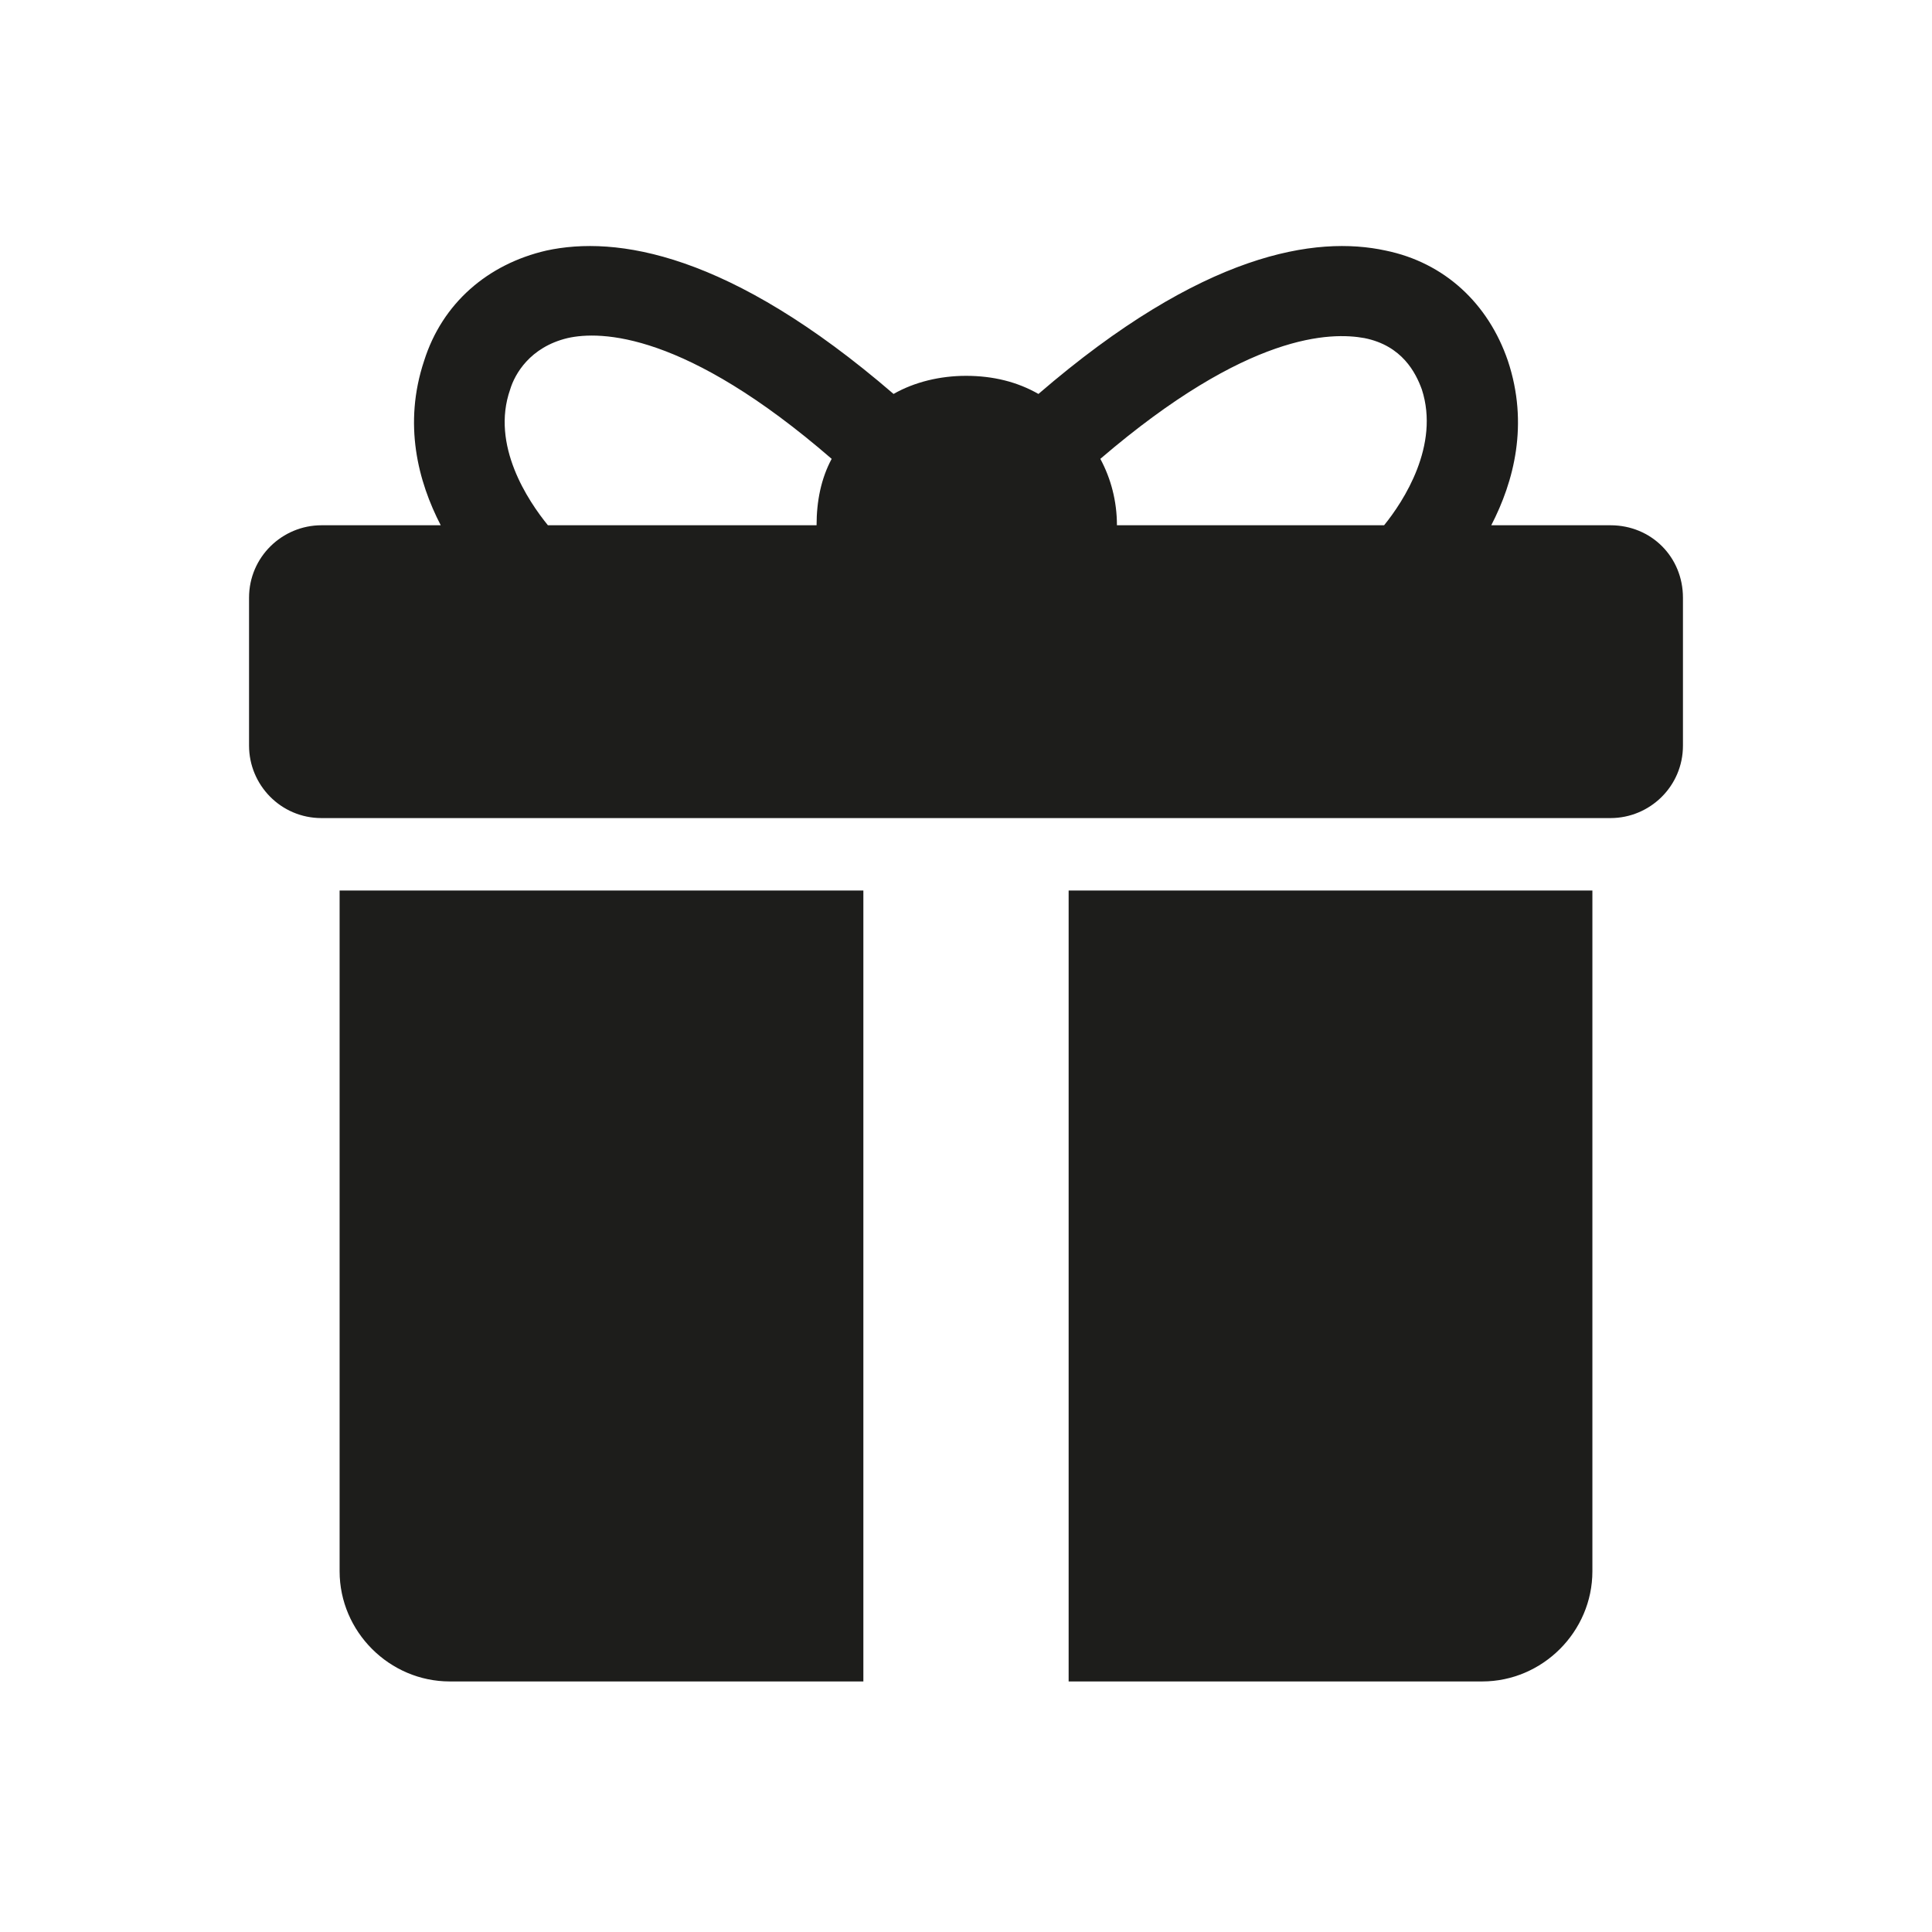
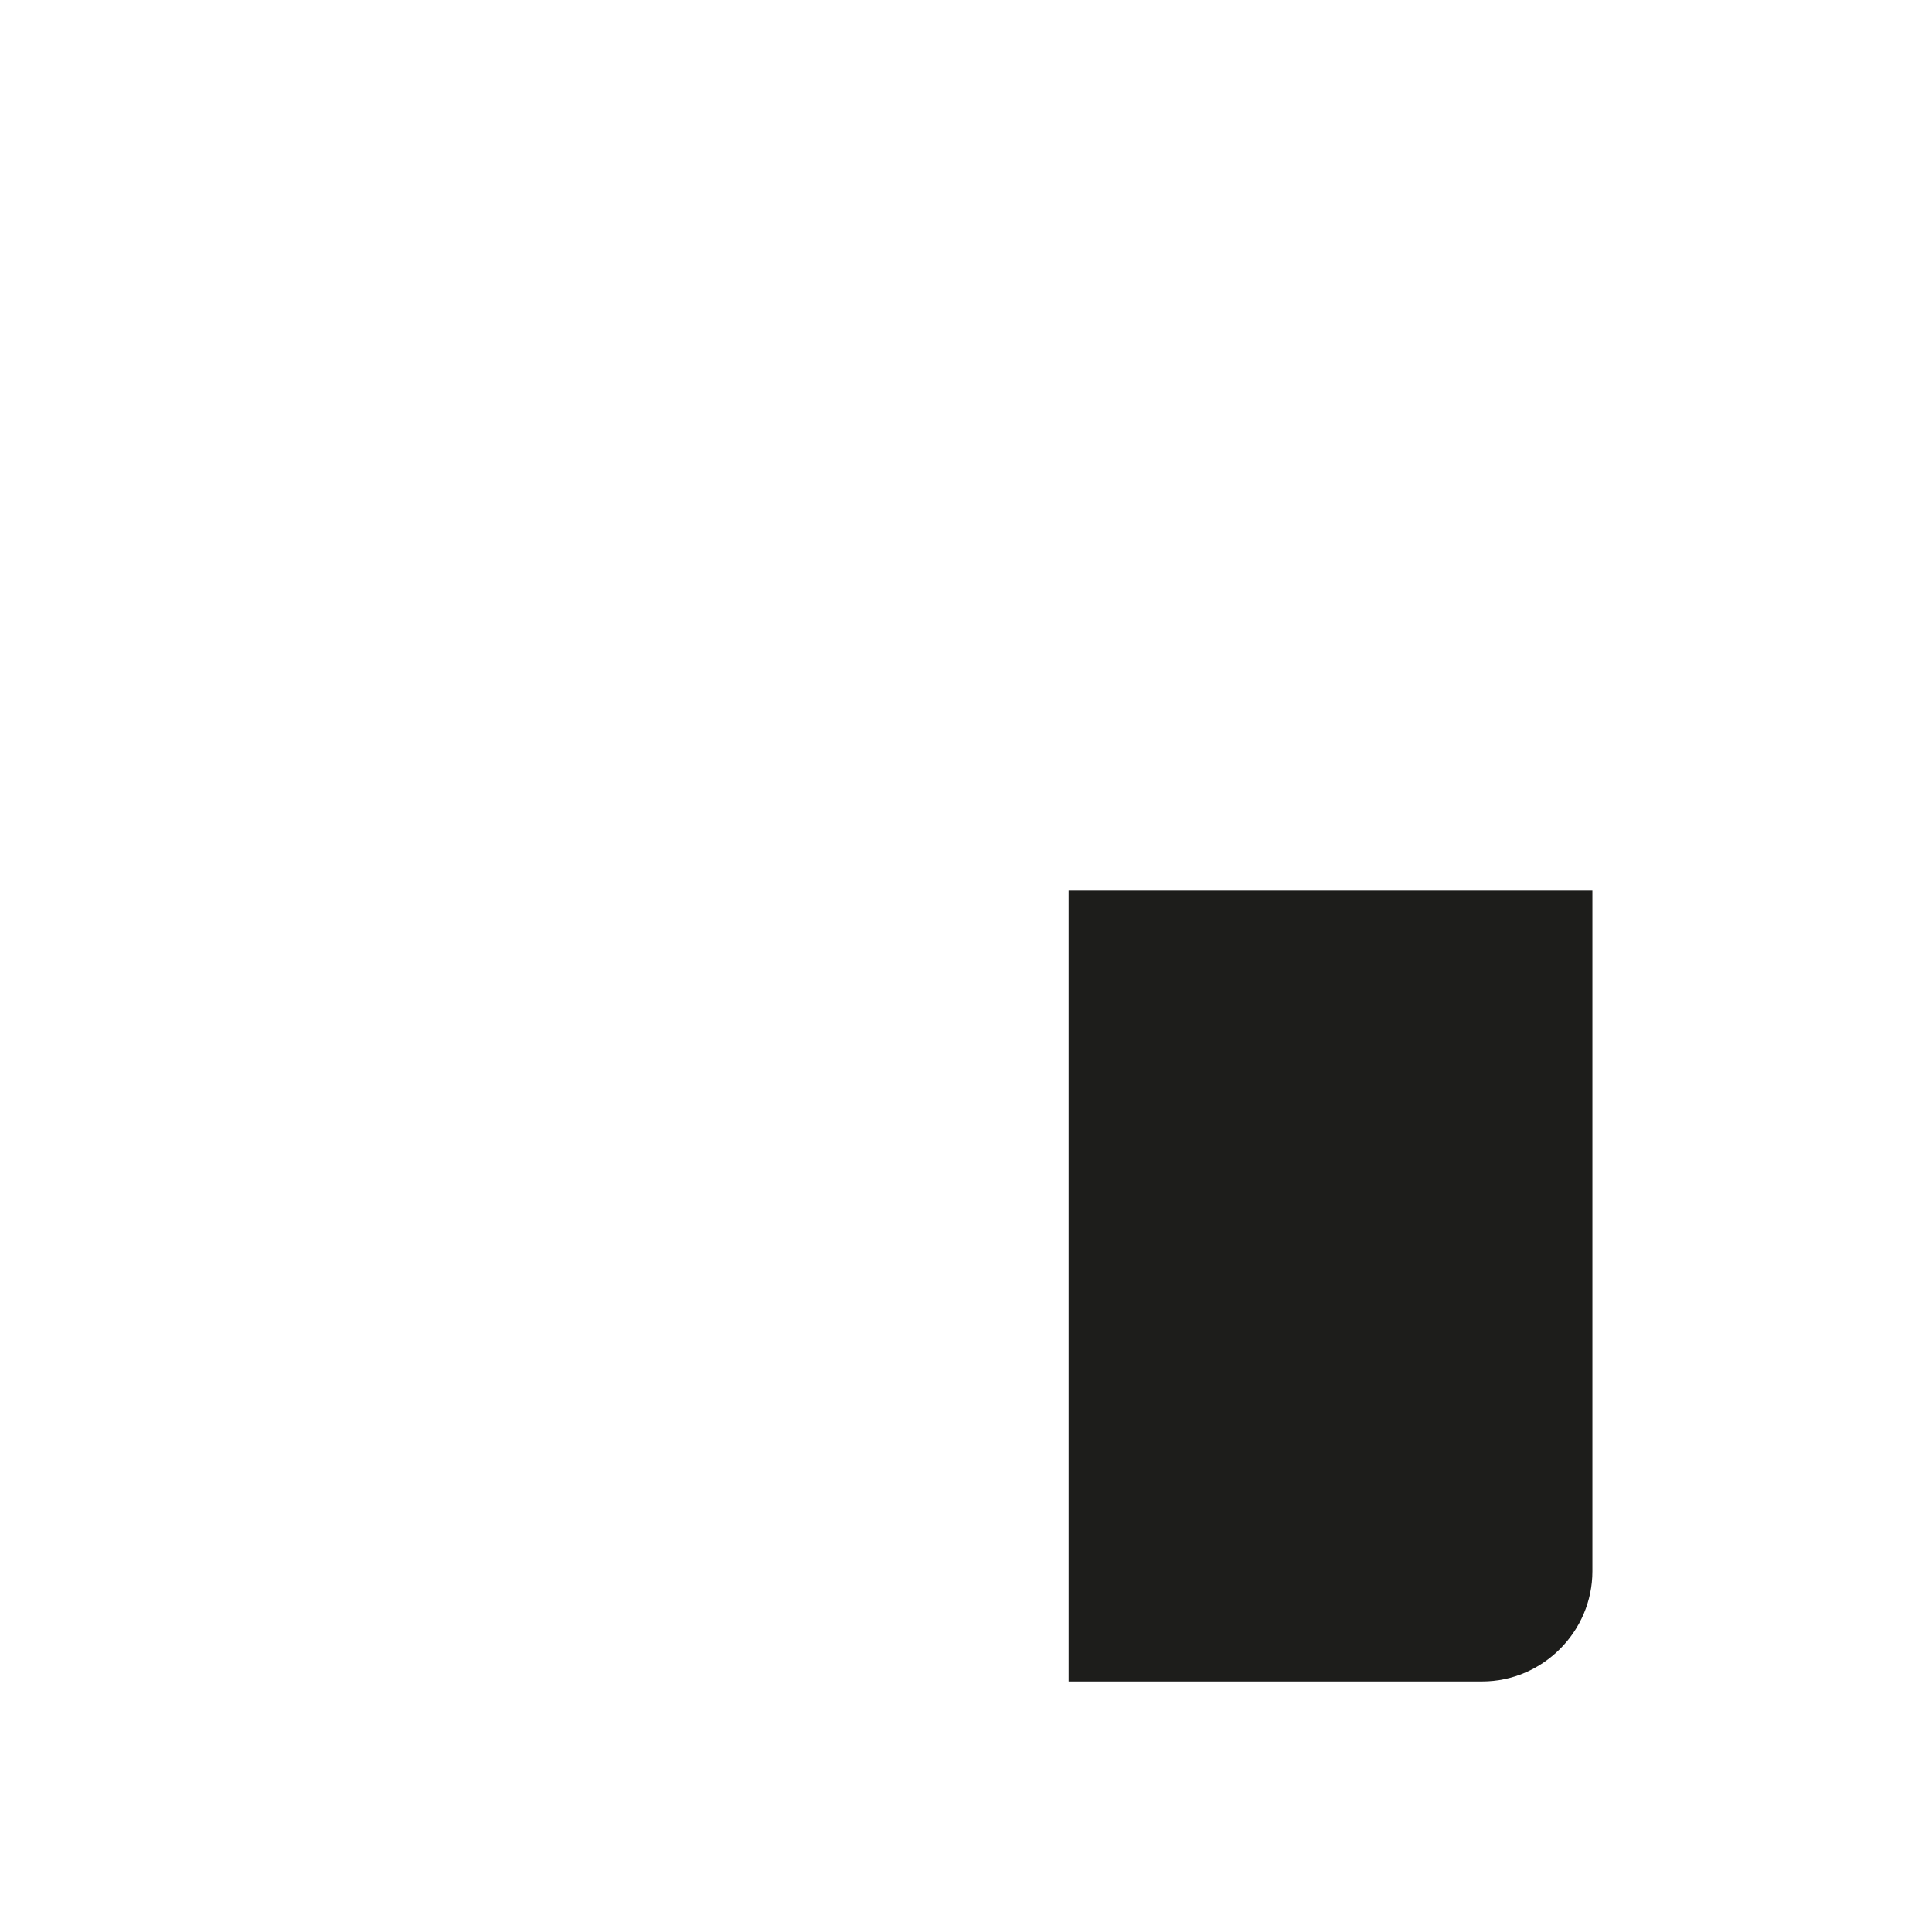
<svg xmlns="http://www.w3.org/2000/svg" version="1.1" id="garanzia" x="0px" y="0px" viewBox="0 0 128 128" style="enable-background:new 0 0 128 128;" xml:space="preserve">
  <style type="text/css">
	.st0{fill:#1D1D1B;}
</style>
  <g>
-     <path class="st0" d="M106.7,34.8h-7.9c1.5-2.9,2.5-6.7,1.1-10.9c-1.3-3.8-4.2-6.5-8.1-7.3c-4.6-1-12.1,0.1-23,9.5   c-1.4-0.8-3-1.2-4.8-1.2c-1.7,0-3.4,0.4-4.8,1.2c-10.9-9.4-18.4-10.5-23-9.5c-3.9,0.9-6.9,3.5-8.1,7.3c-1.4,4.2-0.4,8,1.1,10.9   h-7.9c-2.6,0-4.8,2.1-4.8,4.8v9.8c0,2.6,2.1,4.8,4.8,4.8h85.4c2.6,0,4.8-2.1,4.8-4.8v-9.8C111.5,36.9,109.4,34.8,106.7,34.8z    M36.3,34.8c-1.3-1.6-3.8-5.3-2.5-9c0.3-1,1.3-2.8,3.8-3.4c2.2-0.5,7.8-0.4,17.5,8c-0.7,1.3-1,2.8-1,4.4H36.3z M72.9,30.4   c9.8-8.4,15.3-8.4,17.5-8c2.5,0.5,3.4,2.3,3.8,3.4c1.2,3.7-1.2,7.4-2.5,9H74C74,33.2,73.6,31.7,72.9,30.4z" />
-     <path class="st0" d="M22.5,104.1c0,4,3.3,7.3,7.3,7.3h27.4V59H22.5V104.1z" />
    <path class="st0" d="M70.8,111.4h27.4c4,0,7.3-3.3,7.3-7.3V59H70.8V111.4z" />
  </g>
</svg>